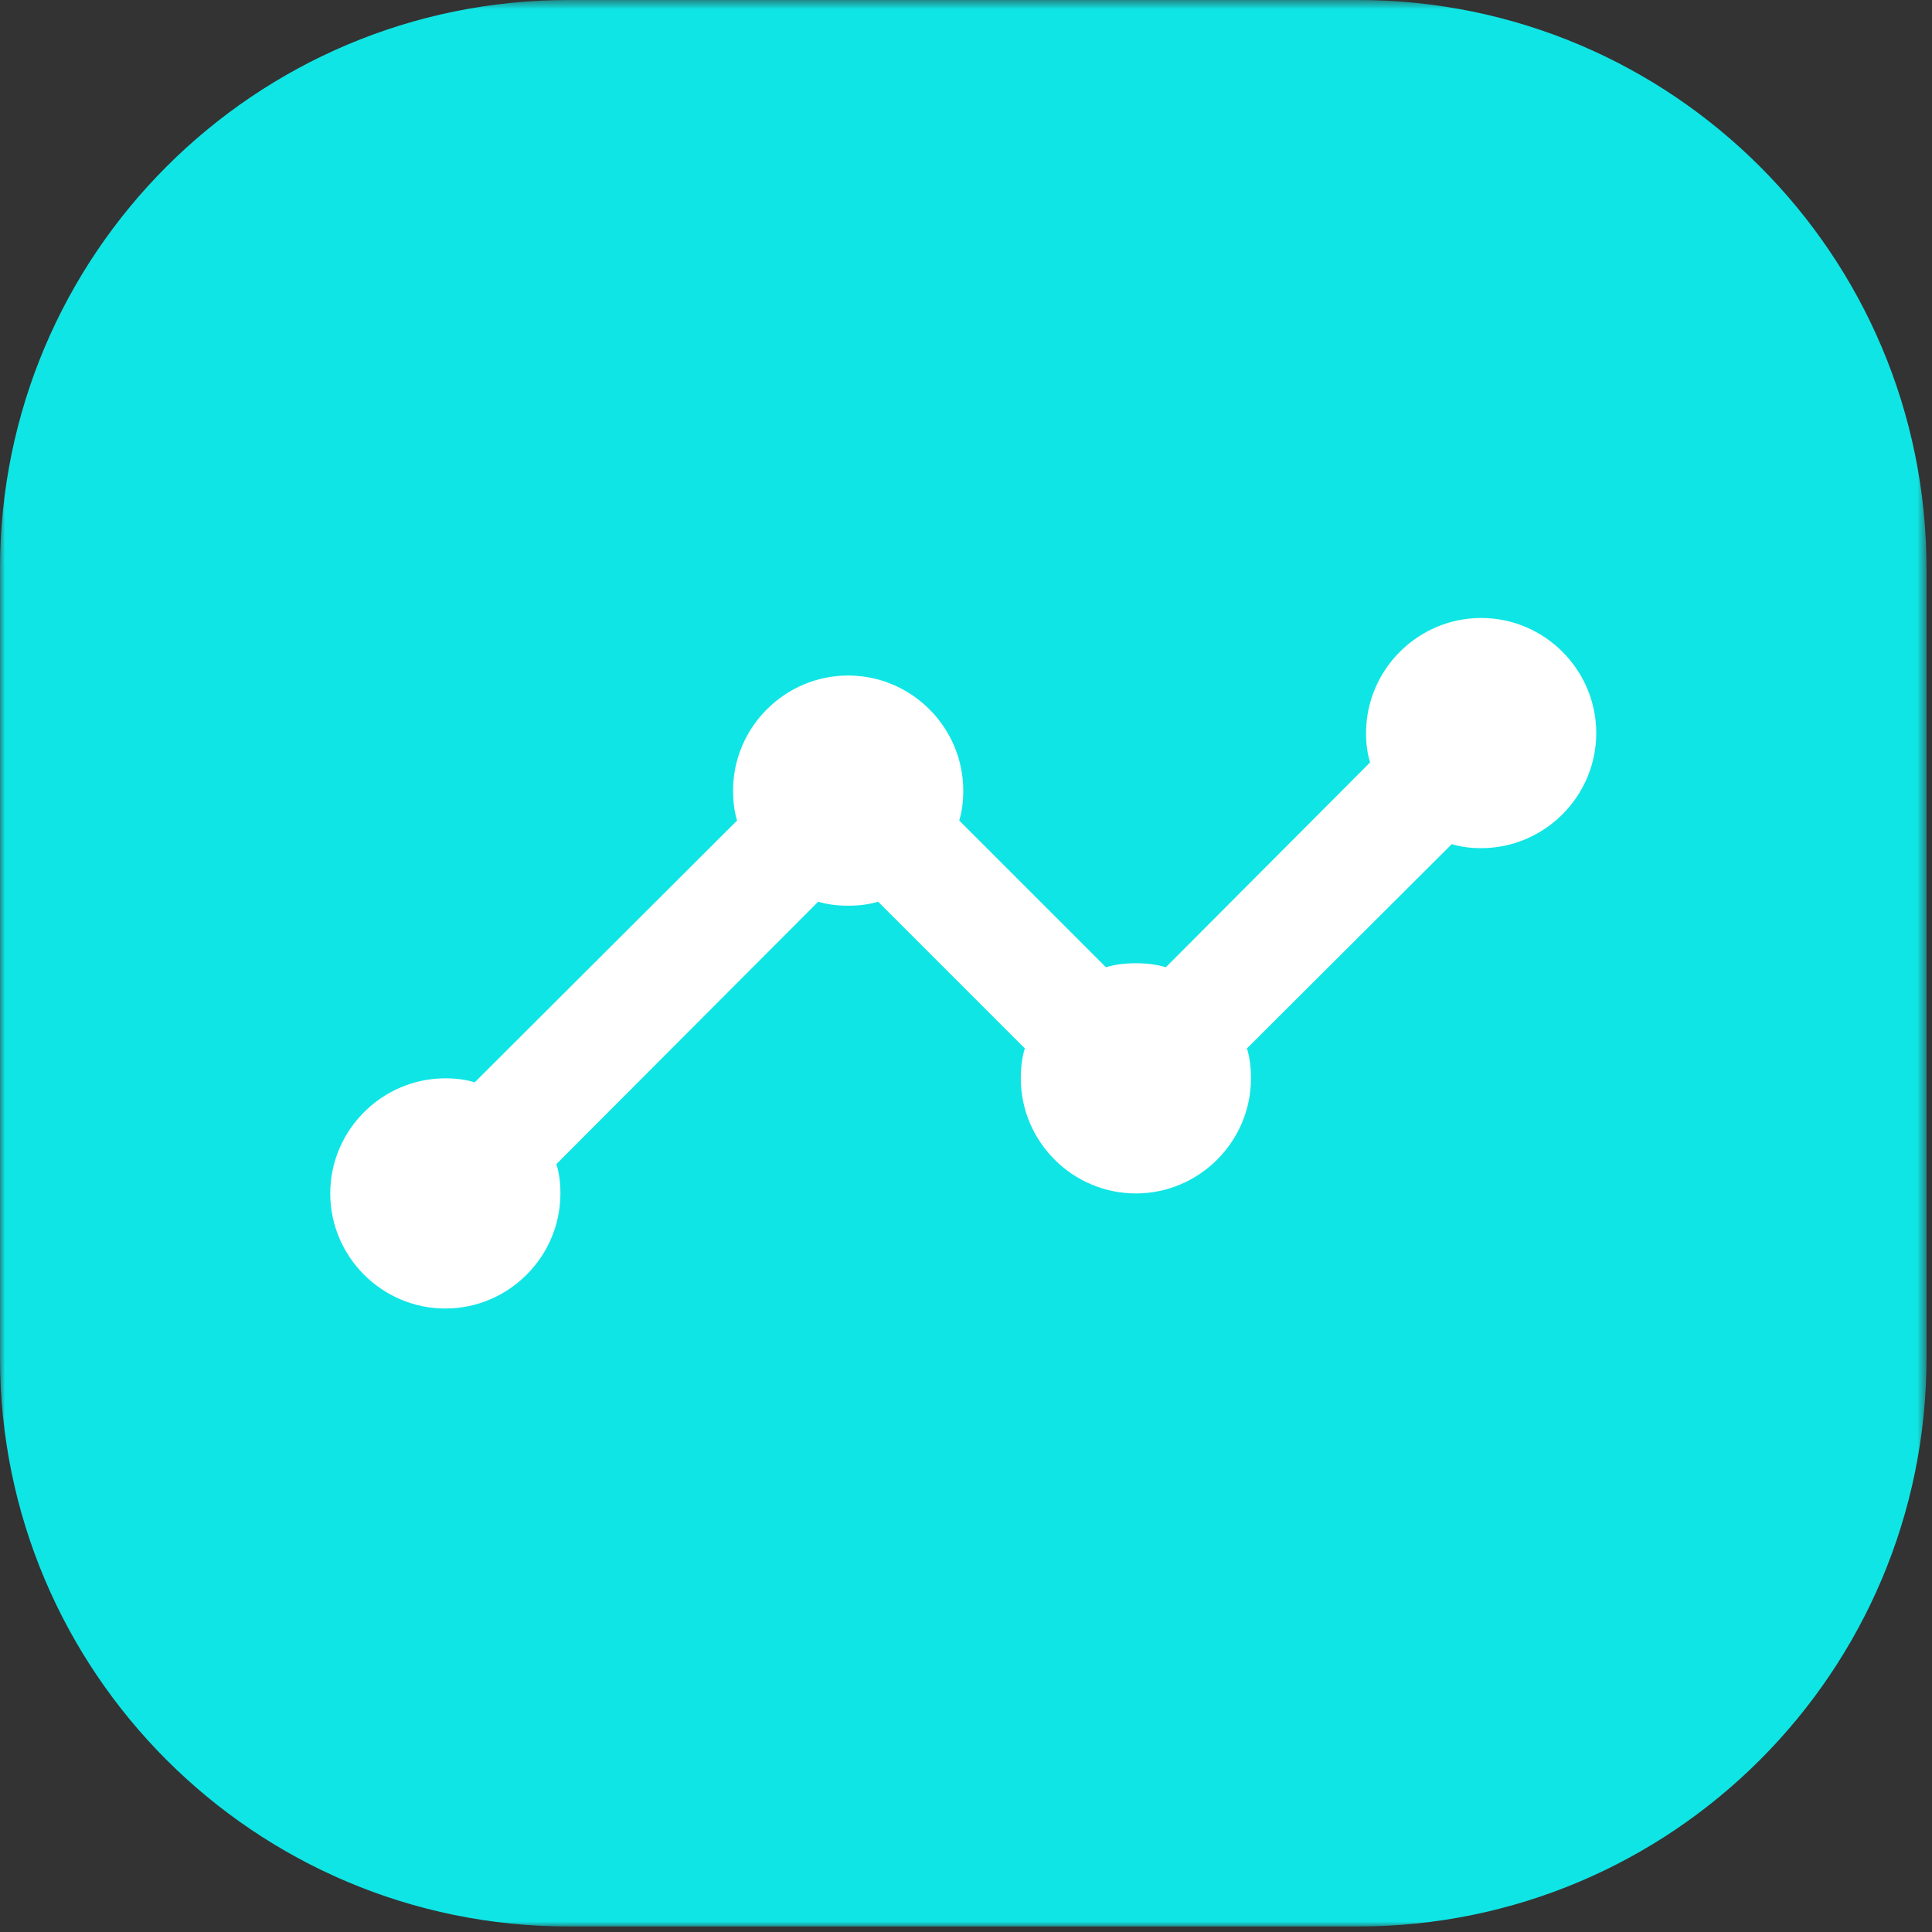
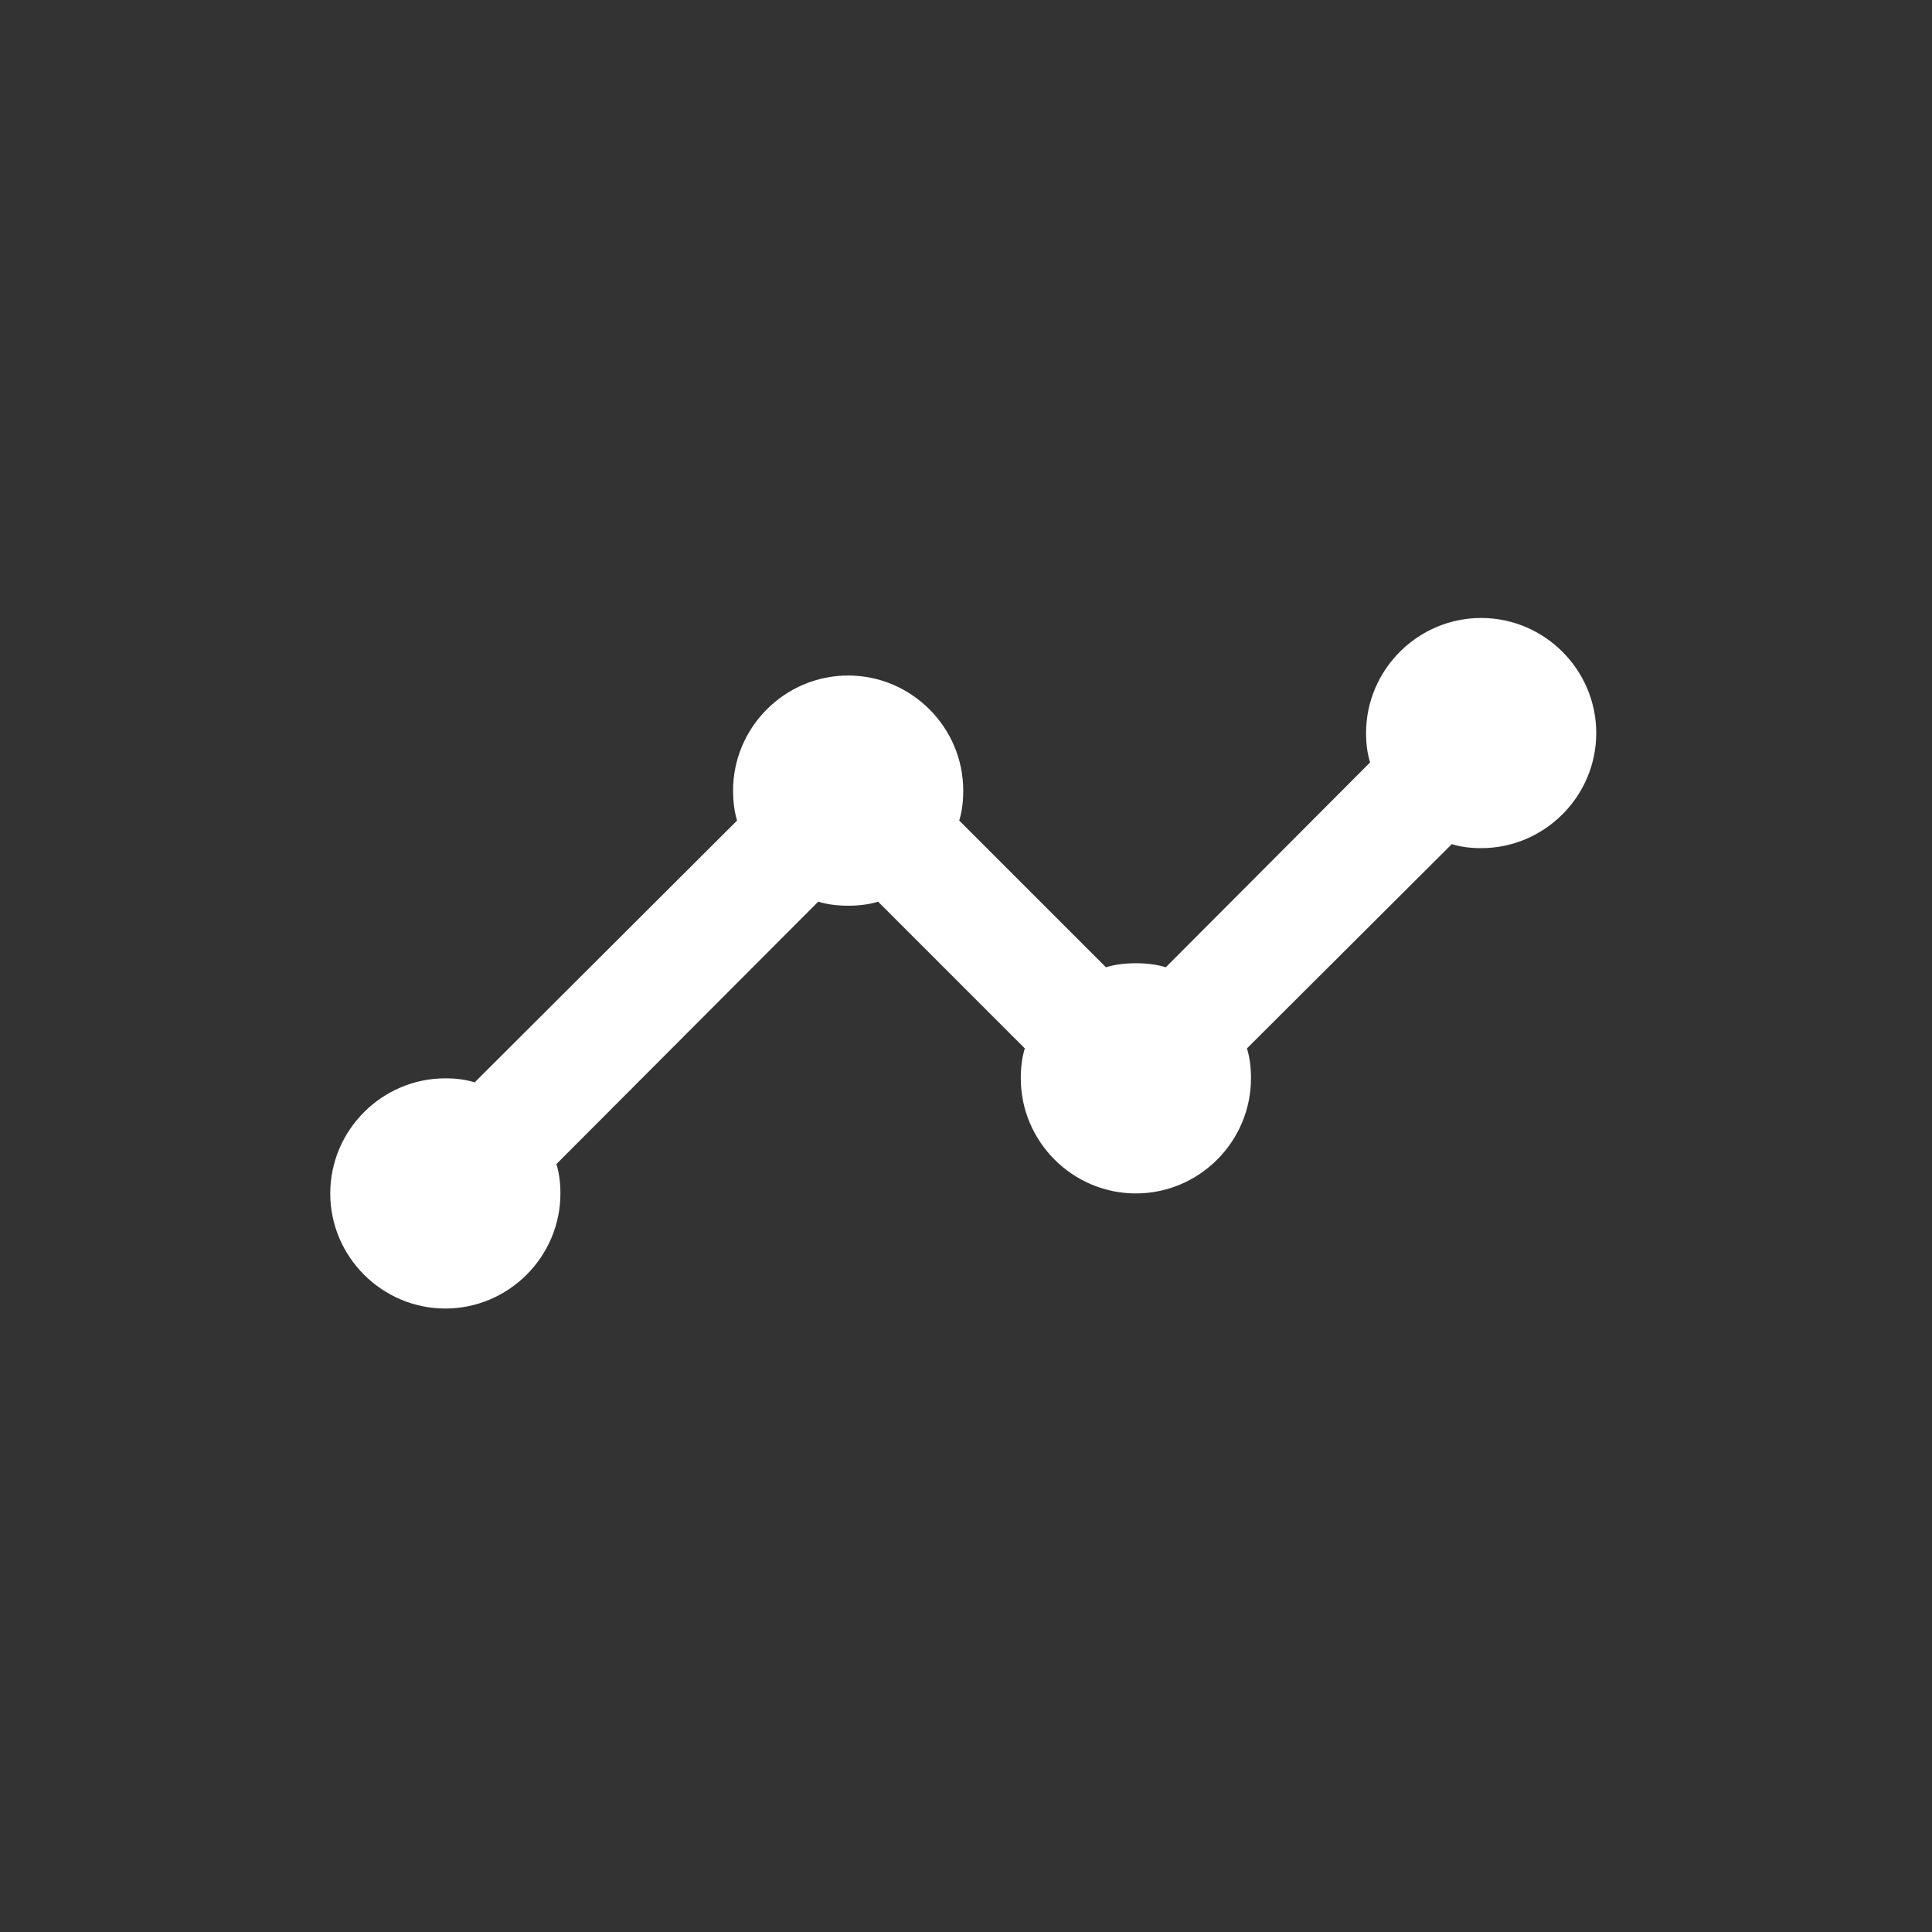
<svg xmlns="http://www.w3.org/2000/svg" xmlns:xlink="http://www.w3.org/1999/xlink" width="195" height="195" viewBox="0 0 195 195">
  <rect x="0" y="0" width="195" height="195" fill="#333333" stroke="none" />
  <title>Algorithm Development</title>
  <desc>Algorithm developmen service icon.</desc>
  <defs>
-     <path id="a" d="M0 195h194.444V.556H0z" />
-   </defs>
+     </defs>
  <g fill="none" fill-rule="evenodd">
    <g transform="translate(0 -.556)">
      <mask id="b" fill="#fff">
        <use xlink:href="#a" />
      </mask>
      <path d="M137.049 195H57.396C25.696 195 0 169.303 0 137.604V57.951C0 26.252 25.697.556 57.396.556h79.653c31.699 0 57.396 25.696 57.396 57.395v79.653c0 31.699-25.697 57.396-57.396 57.396" fill="#10E5E5" class="svg-background" mask="url(#b)" />
    </g>
    <path d="M161.112 73.989c0 6.389-5.227 11.616-11.616 11.616-1.046 0-2.033-.116-2.963-.406l-20.677 20.619c.291.929.407 1.975.407 3.02 0 6.389-5.228 11.617-11.617 11.617-6.389 0-11.616-5.228-11.616-11.617 0-1.045.116-2.091.407-3.02l-14.81-14.811c-.93.29-1.976.407-3.022.407-1.045 0-2.09-.117-3.02-.407l-26.427 26.485c.29.93.406 1.917.406 2.963 0 6.389-5.227 11.616-11.616 11.616-6.389 0-11.616-5.227-11.616-11.616 0-6.389 5.227-11.617 11.616-11.617 1.045 0 2.033.116 2.962.407l26.486-26.428c-.29-.929-.407-1.974-.407-3.02 0-6.389 5.227-11.616 11.616-11.616 6.39 0 11.617 5.227 11.617 11.616 0 1.046-.116 2.091-.407 3.02l14.811 14.811c.93-.29 1.975-.406 3.02-.406 1.046 0 2.091.116 3.021.406l20.62-20.677c-.292-.929-.408-1.917-.408-2.962 0-6.389 5.228-11.616 11.617-11.616 6.39 0 11.616 5.227 11.616 11.616" fill="#FFF" />
  </g>
</svg>